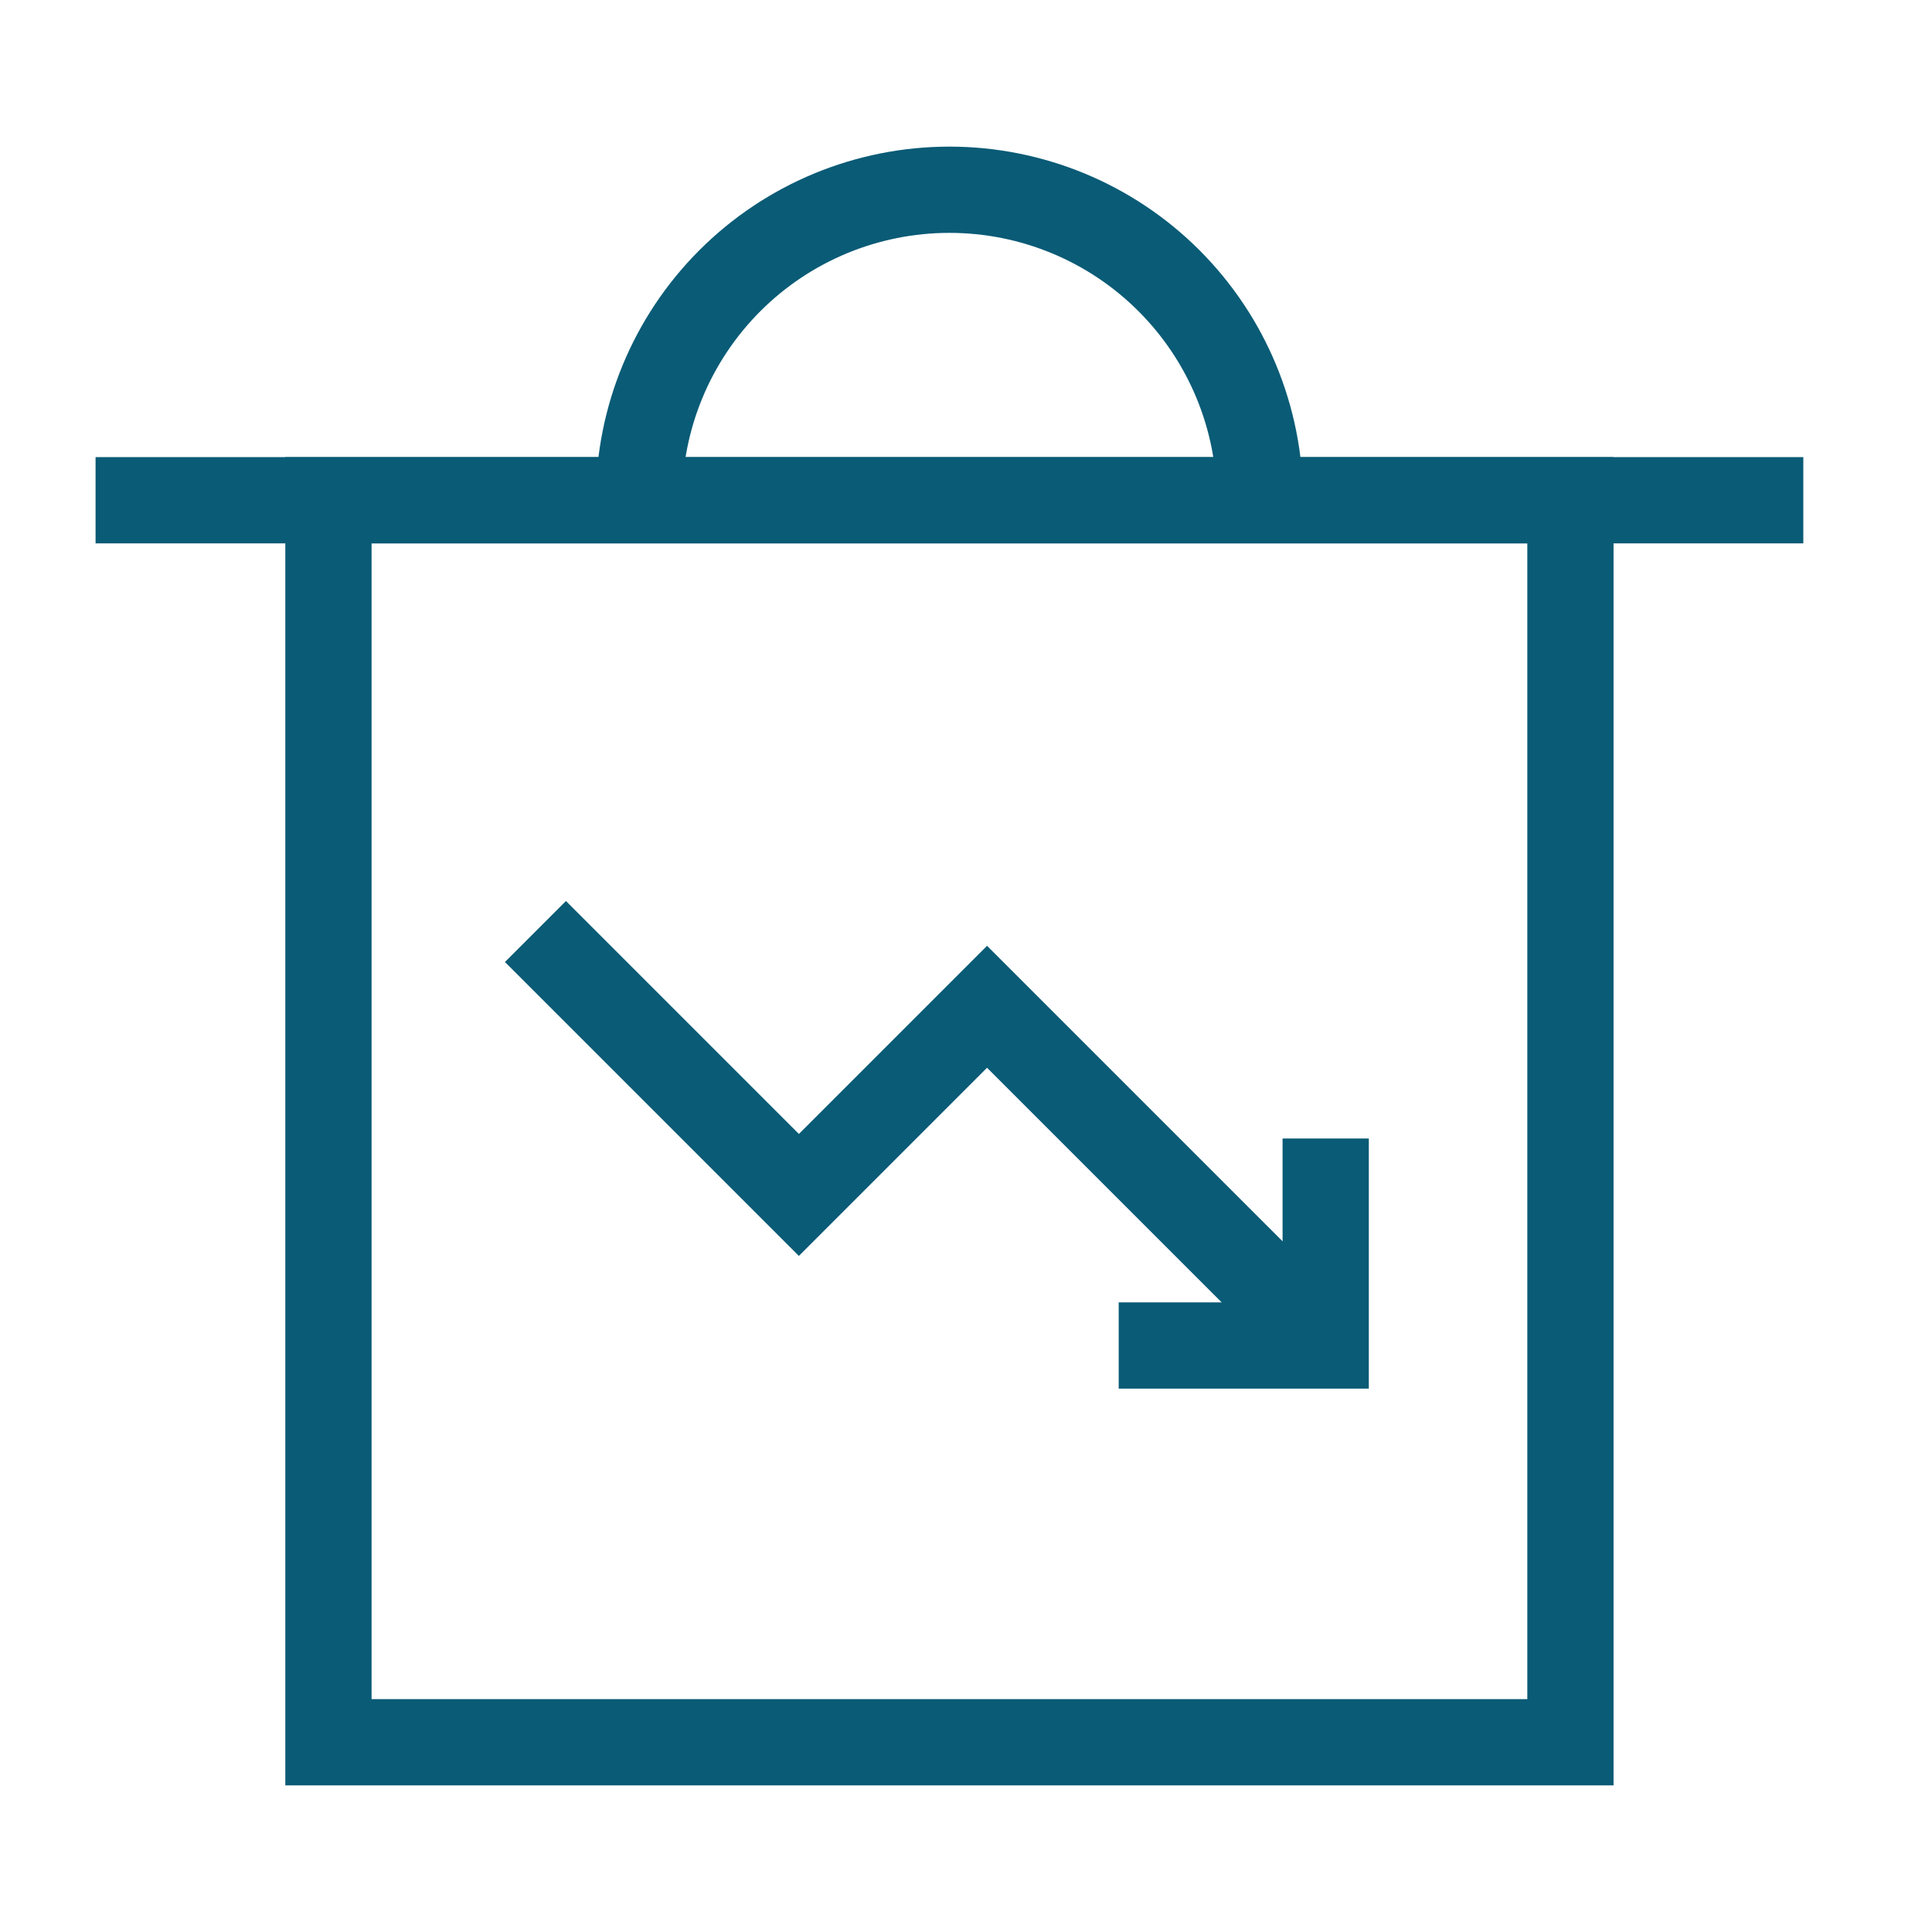
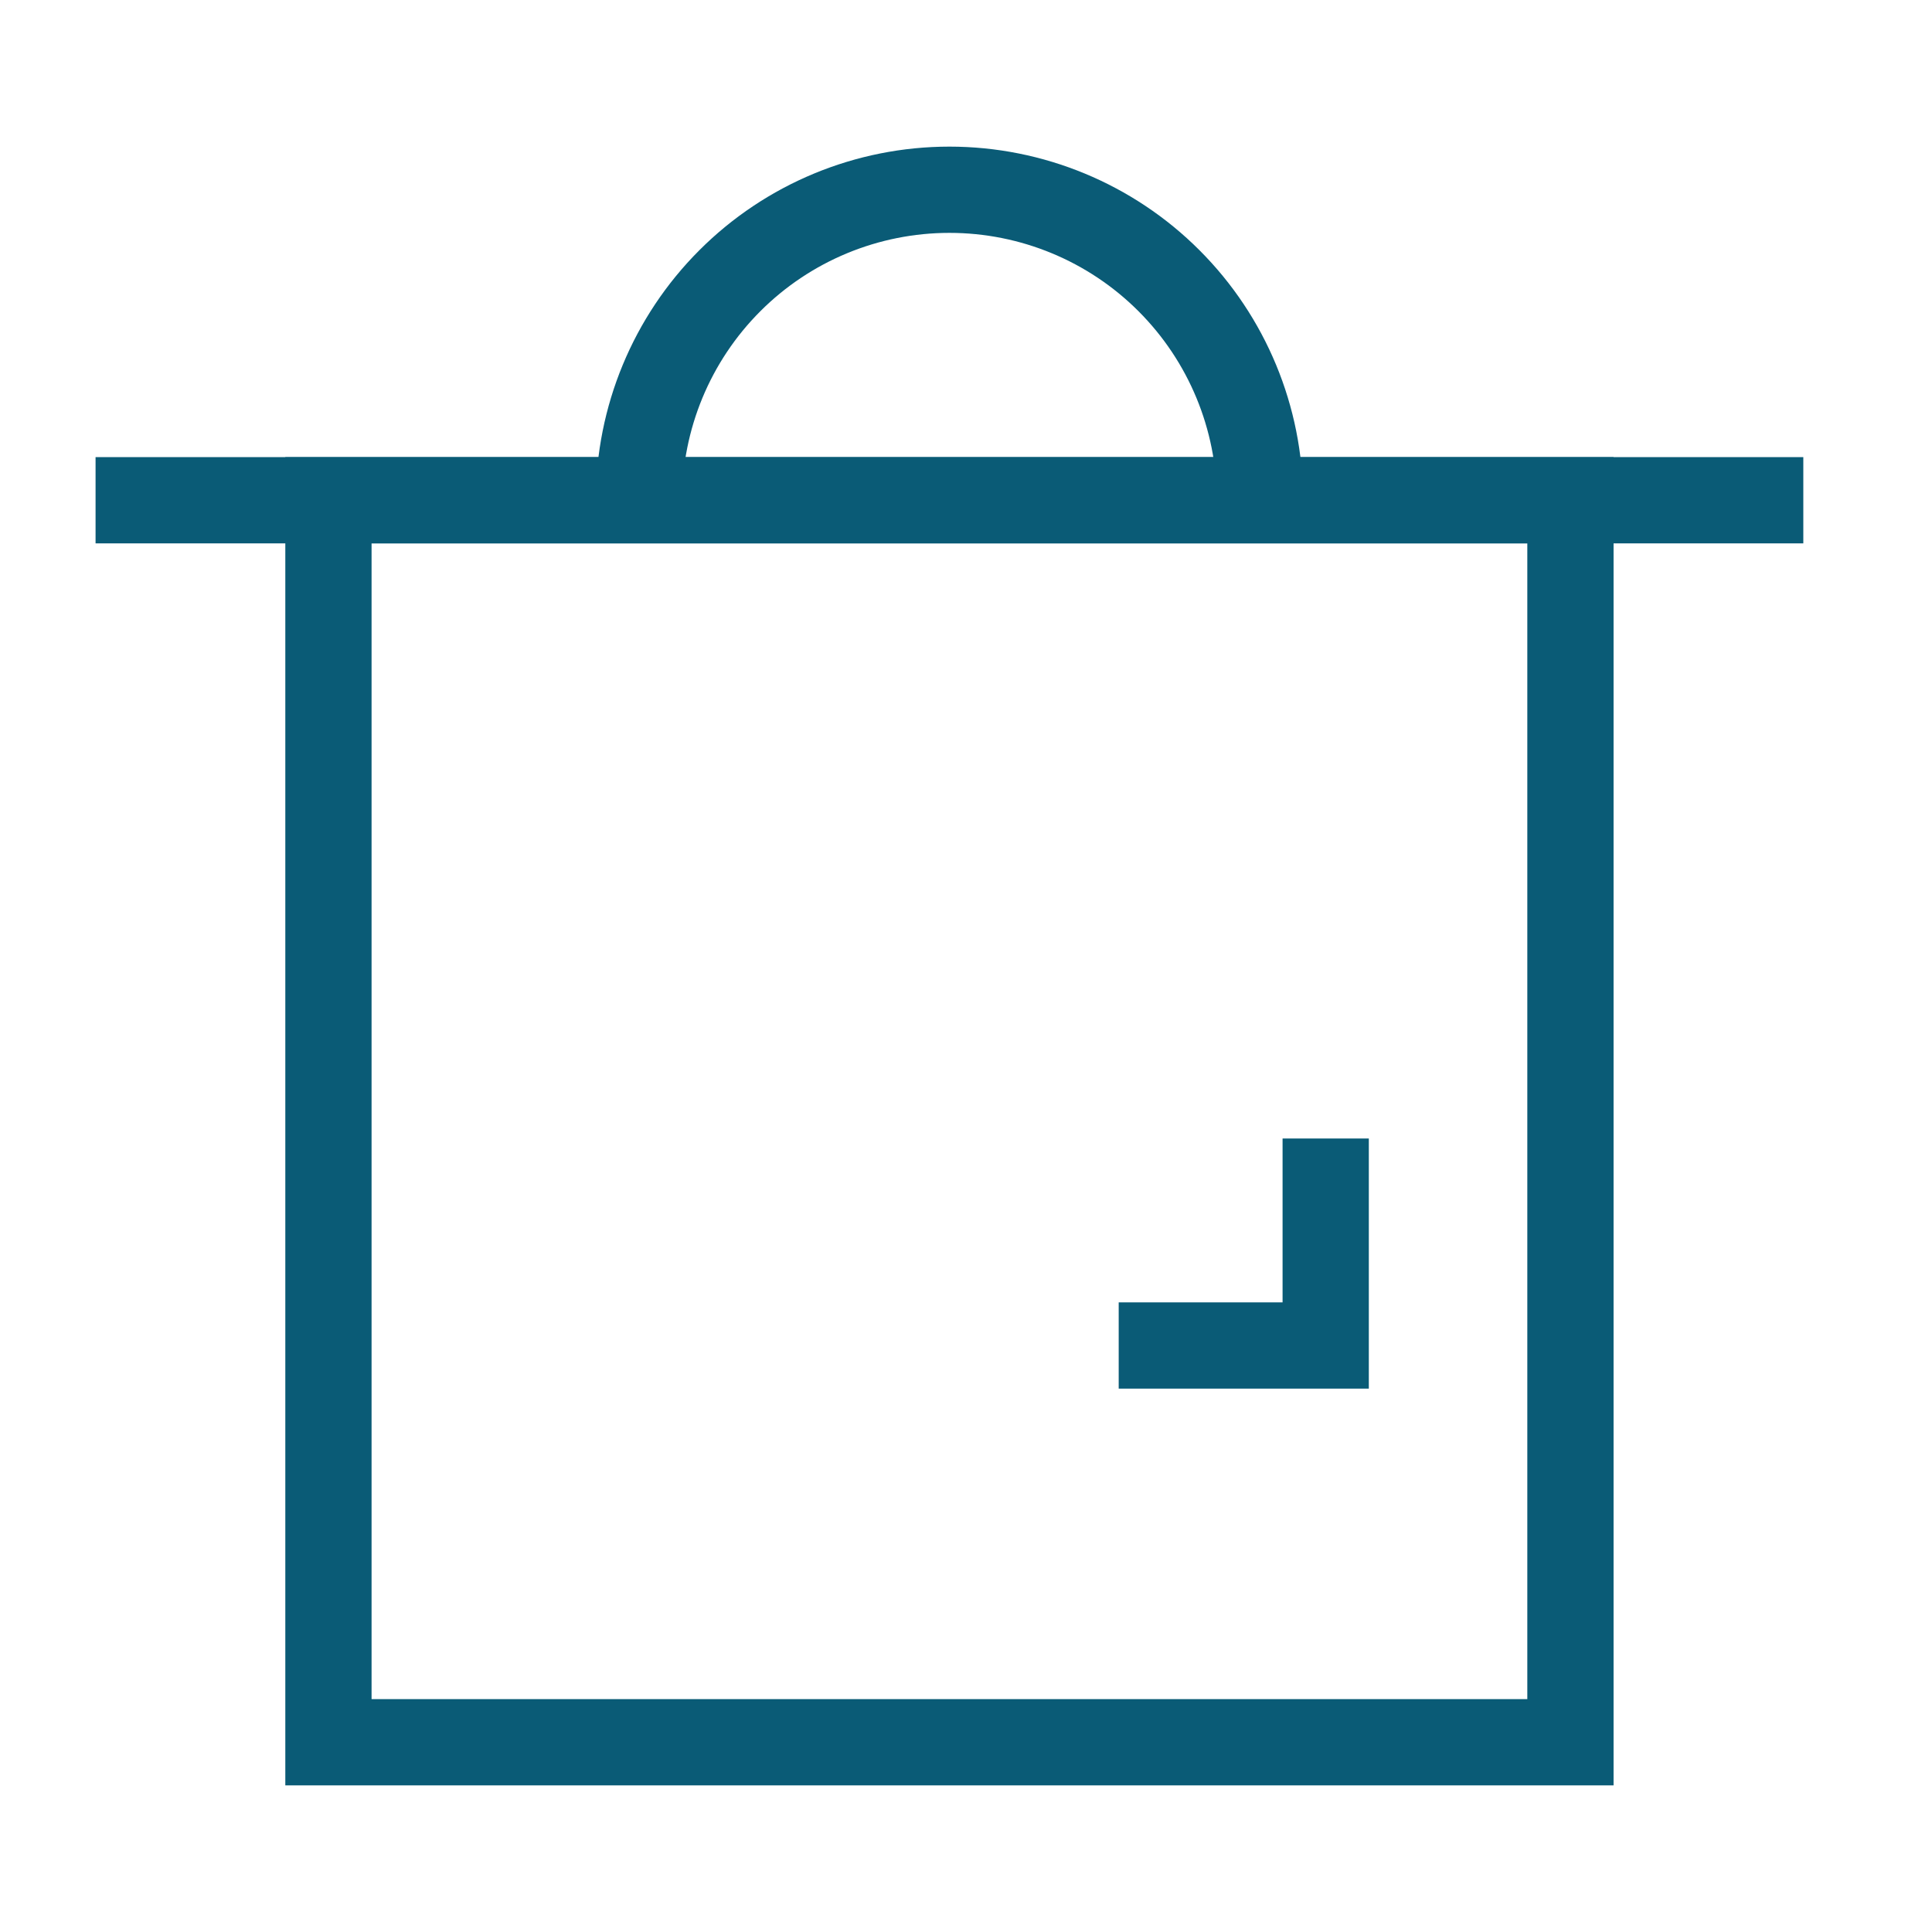
<svg xmlns="http://www.w3.org/2000/svg" width="56" height="56" viewBox="0 0 56 56" fill="none">
  <path d="M2.77 14.5H52.27" stroke="#0A5B76" stroke-width="2.5" />
  <path d="M9.52 14.5H45.52V50.5H9.52V14.5Z" stroke="#0A5B76" stroke-width="2.5" />
-   <path d="M15.52 27L23.156 34.636L24.792 33L28.61 29.182L34.61 35.182L38.429 39" stroke="#0A5B76" stroke-width="2.5" />
  <path d="M32.426 39H38.426V33" stroke="#0A5B76" stroke-width="2.5" />
  <path d="M18.52 14.5C18.52 12.113 19.468 9.824 21.156 8.136C22.843 6.448 25.133 5.5 27.52 5.5C29.907 5.5 32.196 6.448 33.883 8.136C35.571 9.824 36.52 12.113 36.52 14.5" stroke="#0A5B76" stroke-width="2.5" />
</svg>